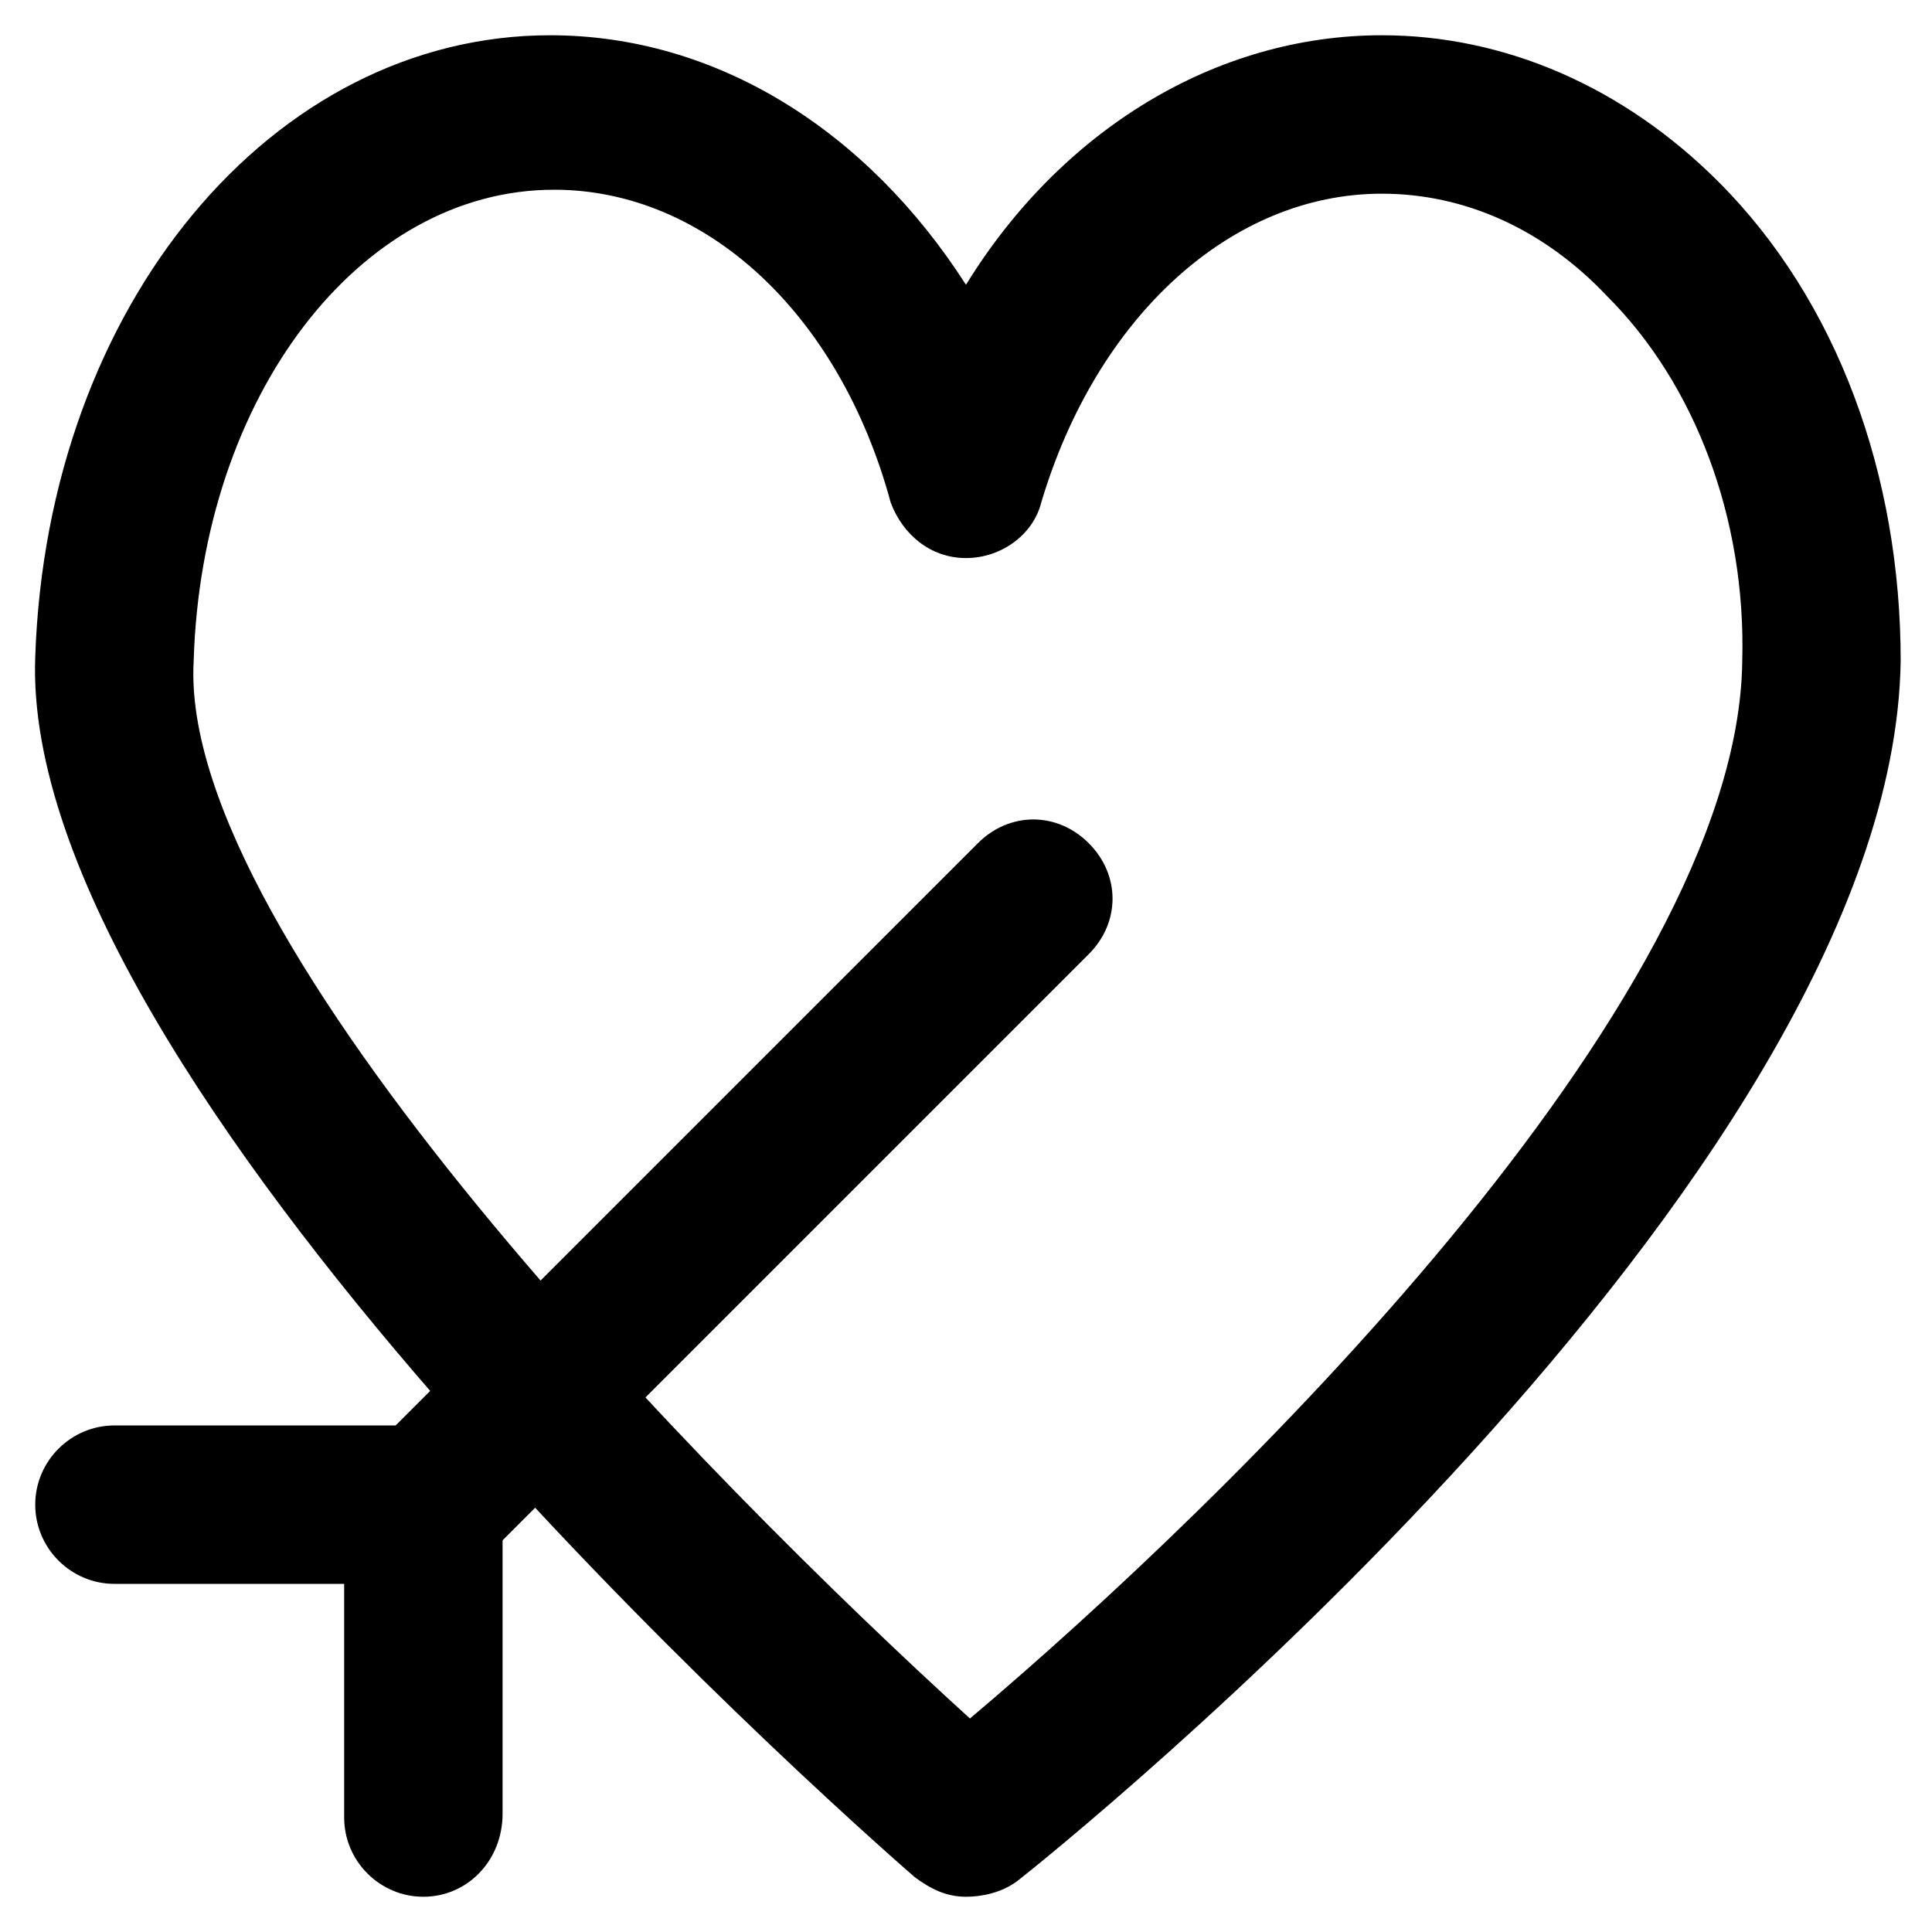
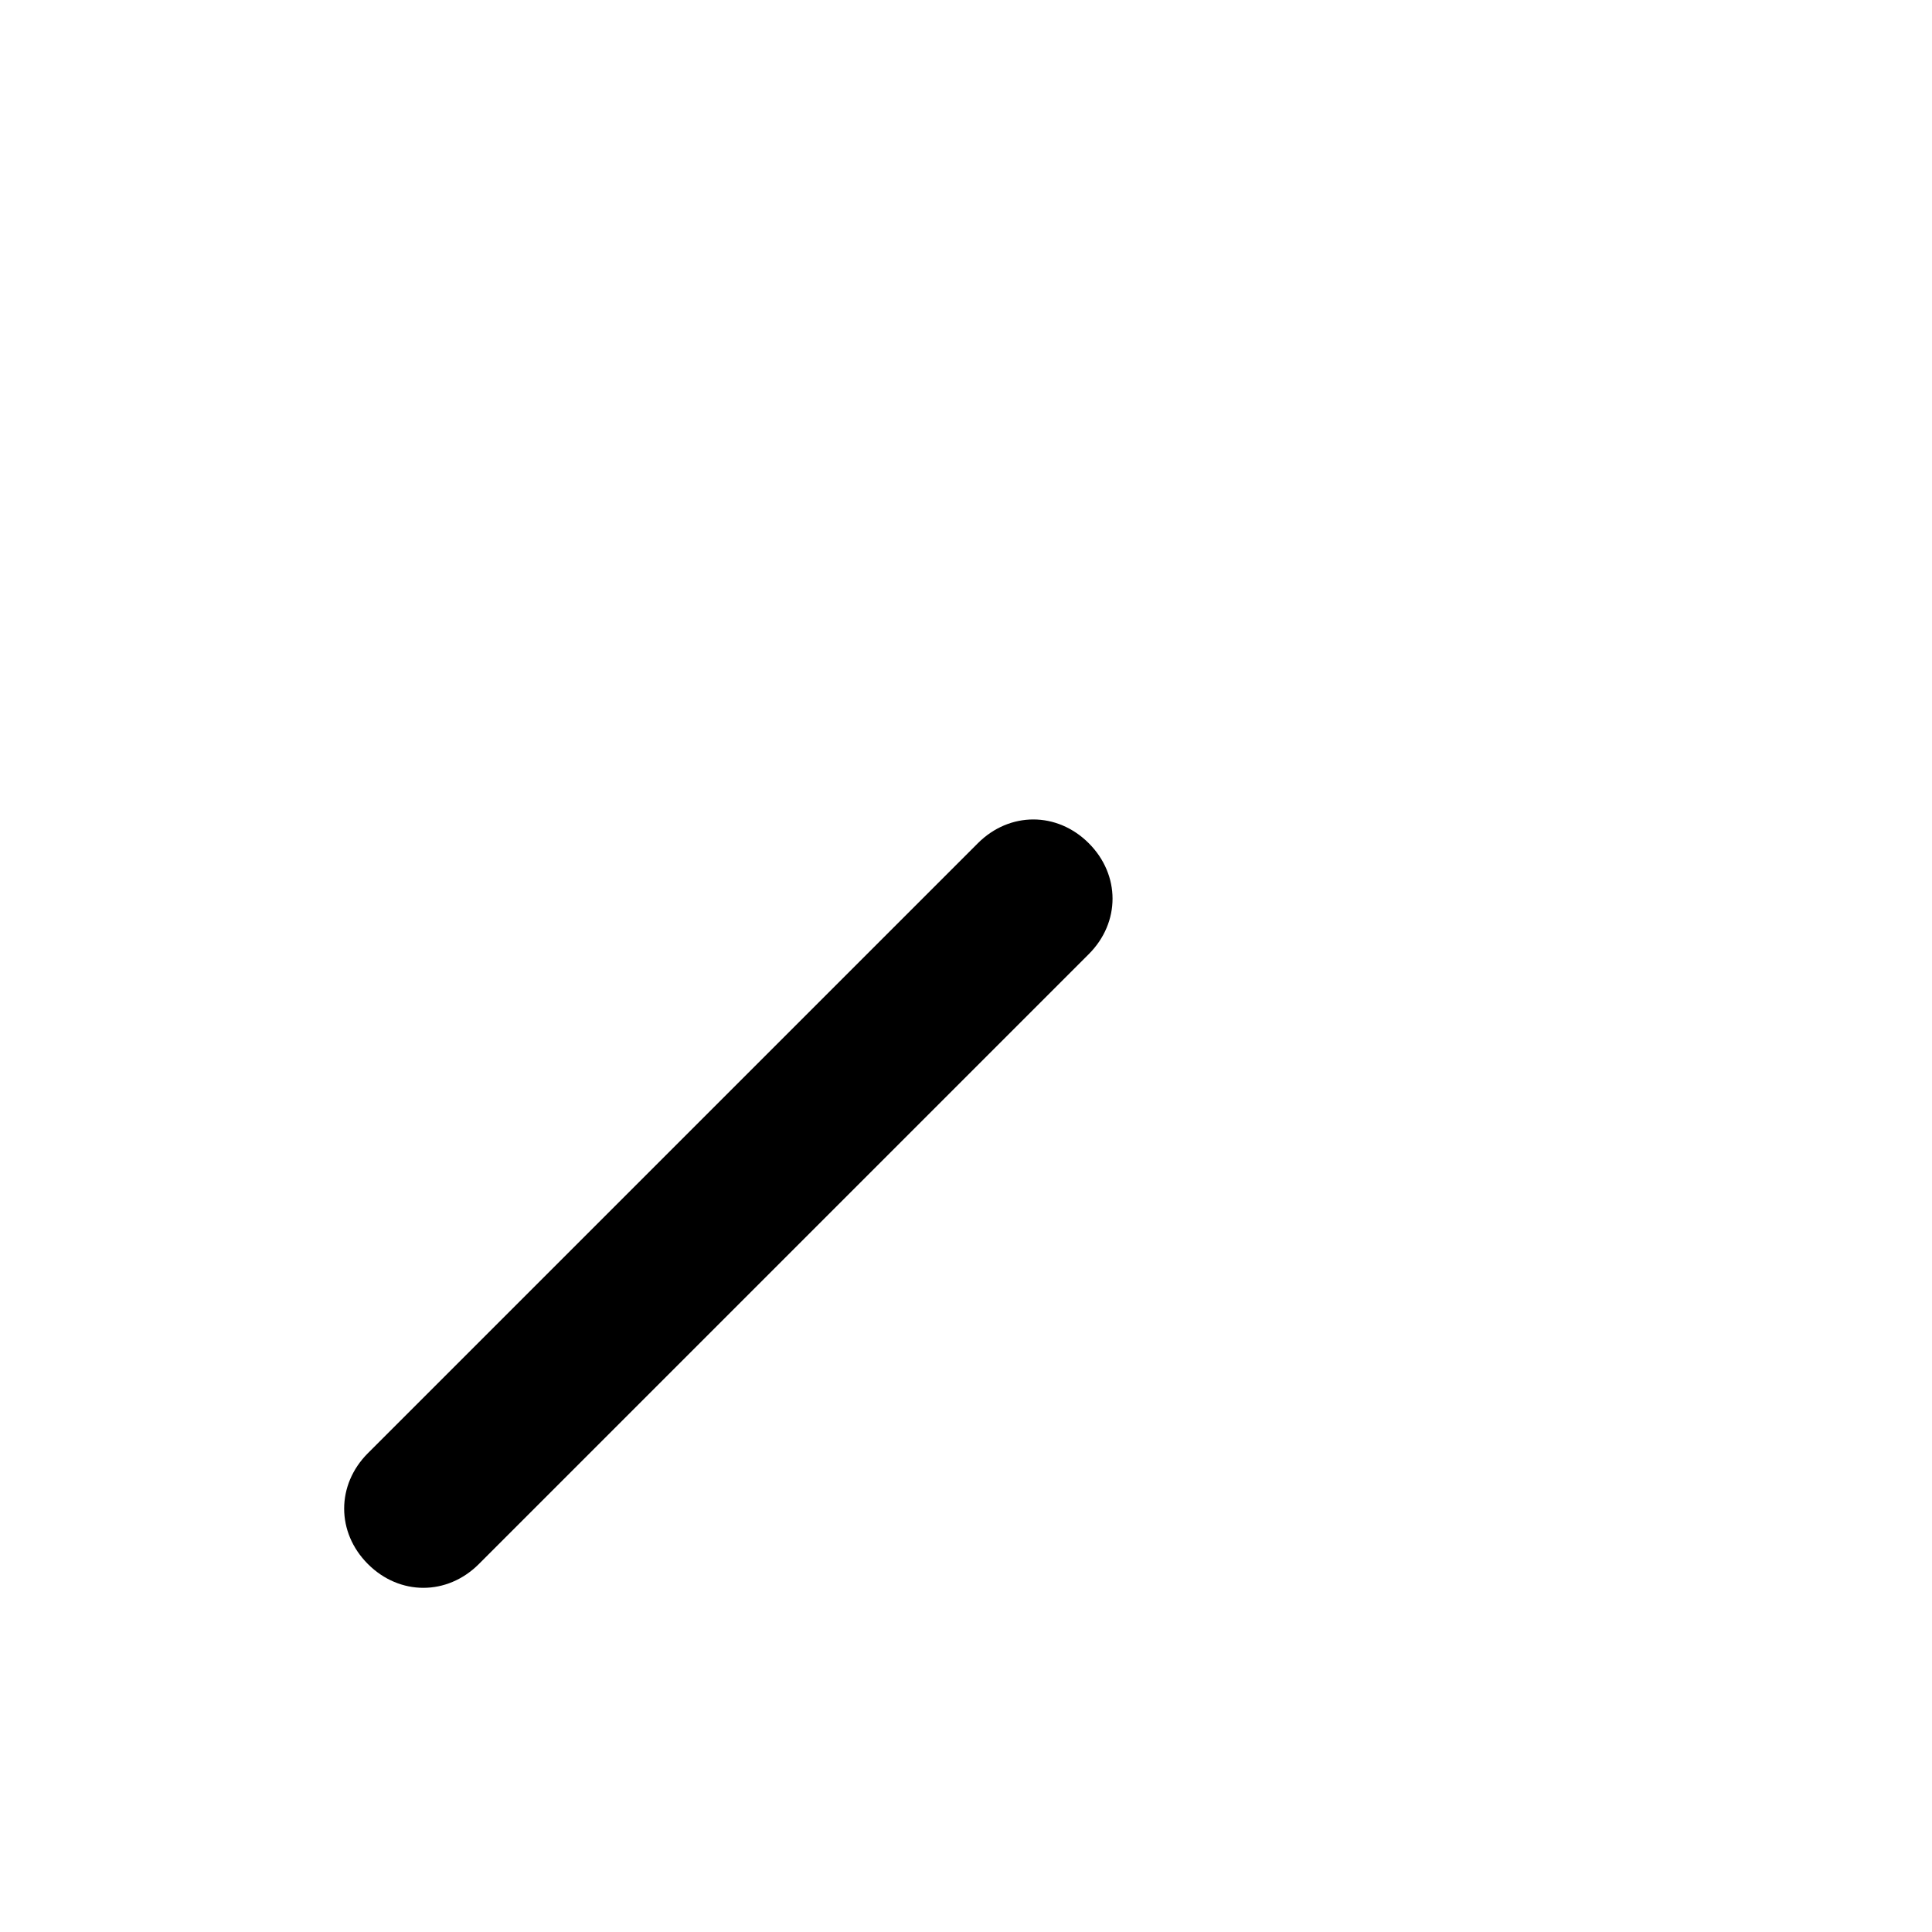
<svg xmlns="http://www.w3.org/2000/svg" fill="#000000" width="800px" height="800px" version="1.1" viewBox="144 144 512 512">
  <g>
-     <path d="m400 646.66c-5.246 0-9.445-2.098-13.645-5.246-24.145-20.996-237.21-210.97-233.02-323.28 3.148-93.414 62.977-164.79 136.45-164.79 44.082 0 83.969 25.191 110.21 66.125 25.191-40.934 66.125-66.125 110.21-66.125 32.539 0 64.027 13.645 89.215 38.836 31.488 31.488 48.281 77.672 48.281 127-2.098 137.5-224.61 315.93-234.06 323.28-4.191 3.148-9.441 4.199-13.637 4.199zm-109.16-452.38c-51.43 0-93.414 54.578-95.516 124.9-4.195 74.52 136.45 217.27 205.72 280.24 67.176-56.68 203.62-188.93 204.67-280.24 1.051-37.785-12.594-73.473-35.688-96.562-16.793-17.844-37.785-27.289-59.828-27.289-39.887 0-75.57 32.539-90.266 81.867-2.098 8.398-10.496 14.695-19.941 14.695-9.445 0-16.793-6.297-19.941-14.695-13.645-50.383-49.328-82.918-89.215-82.918z" />
    <path d="m256.2 564.79c-5.246 0-10.496-2.098-14.695-6.297-8.398-8.398-8.398-20.992 0-29.391l161.64-161.64c8.398-8.398 20.992-8.398 29.391 0 8.398 8.398 8.398 20.992 0 29.391l-161.64 161.64c-4.199 4.199-9.449 6.297-14.695 6.297z" />
-     <path d="m256.2 646.66c-11.547 0-20.992-9.445-20.992-20.992v-61.926h-60.879c-11.547 0-20.992-9.445-20.992-20.992s9.445-20.992 20.992-20.992h81.867c11.547 0 20.992 9.445 20.992 20.992v81.867c0.004 12.594-9.441 22.043-20.988 22.043z" />
  </g>
</svg>